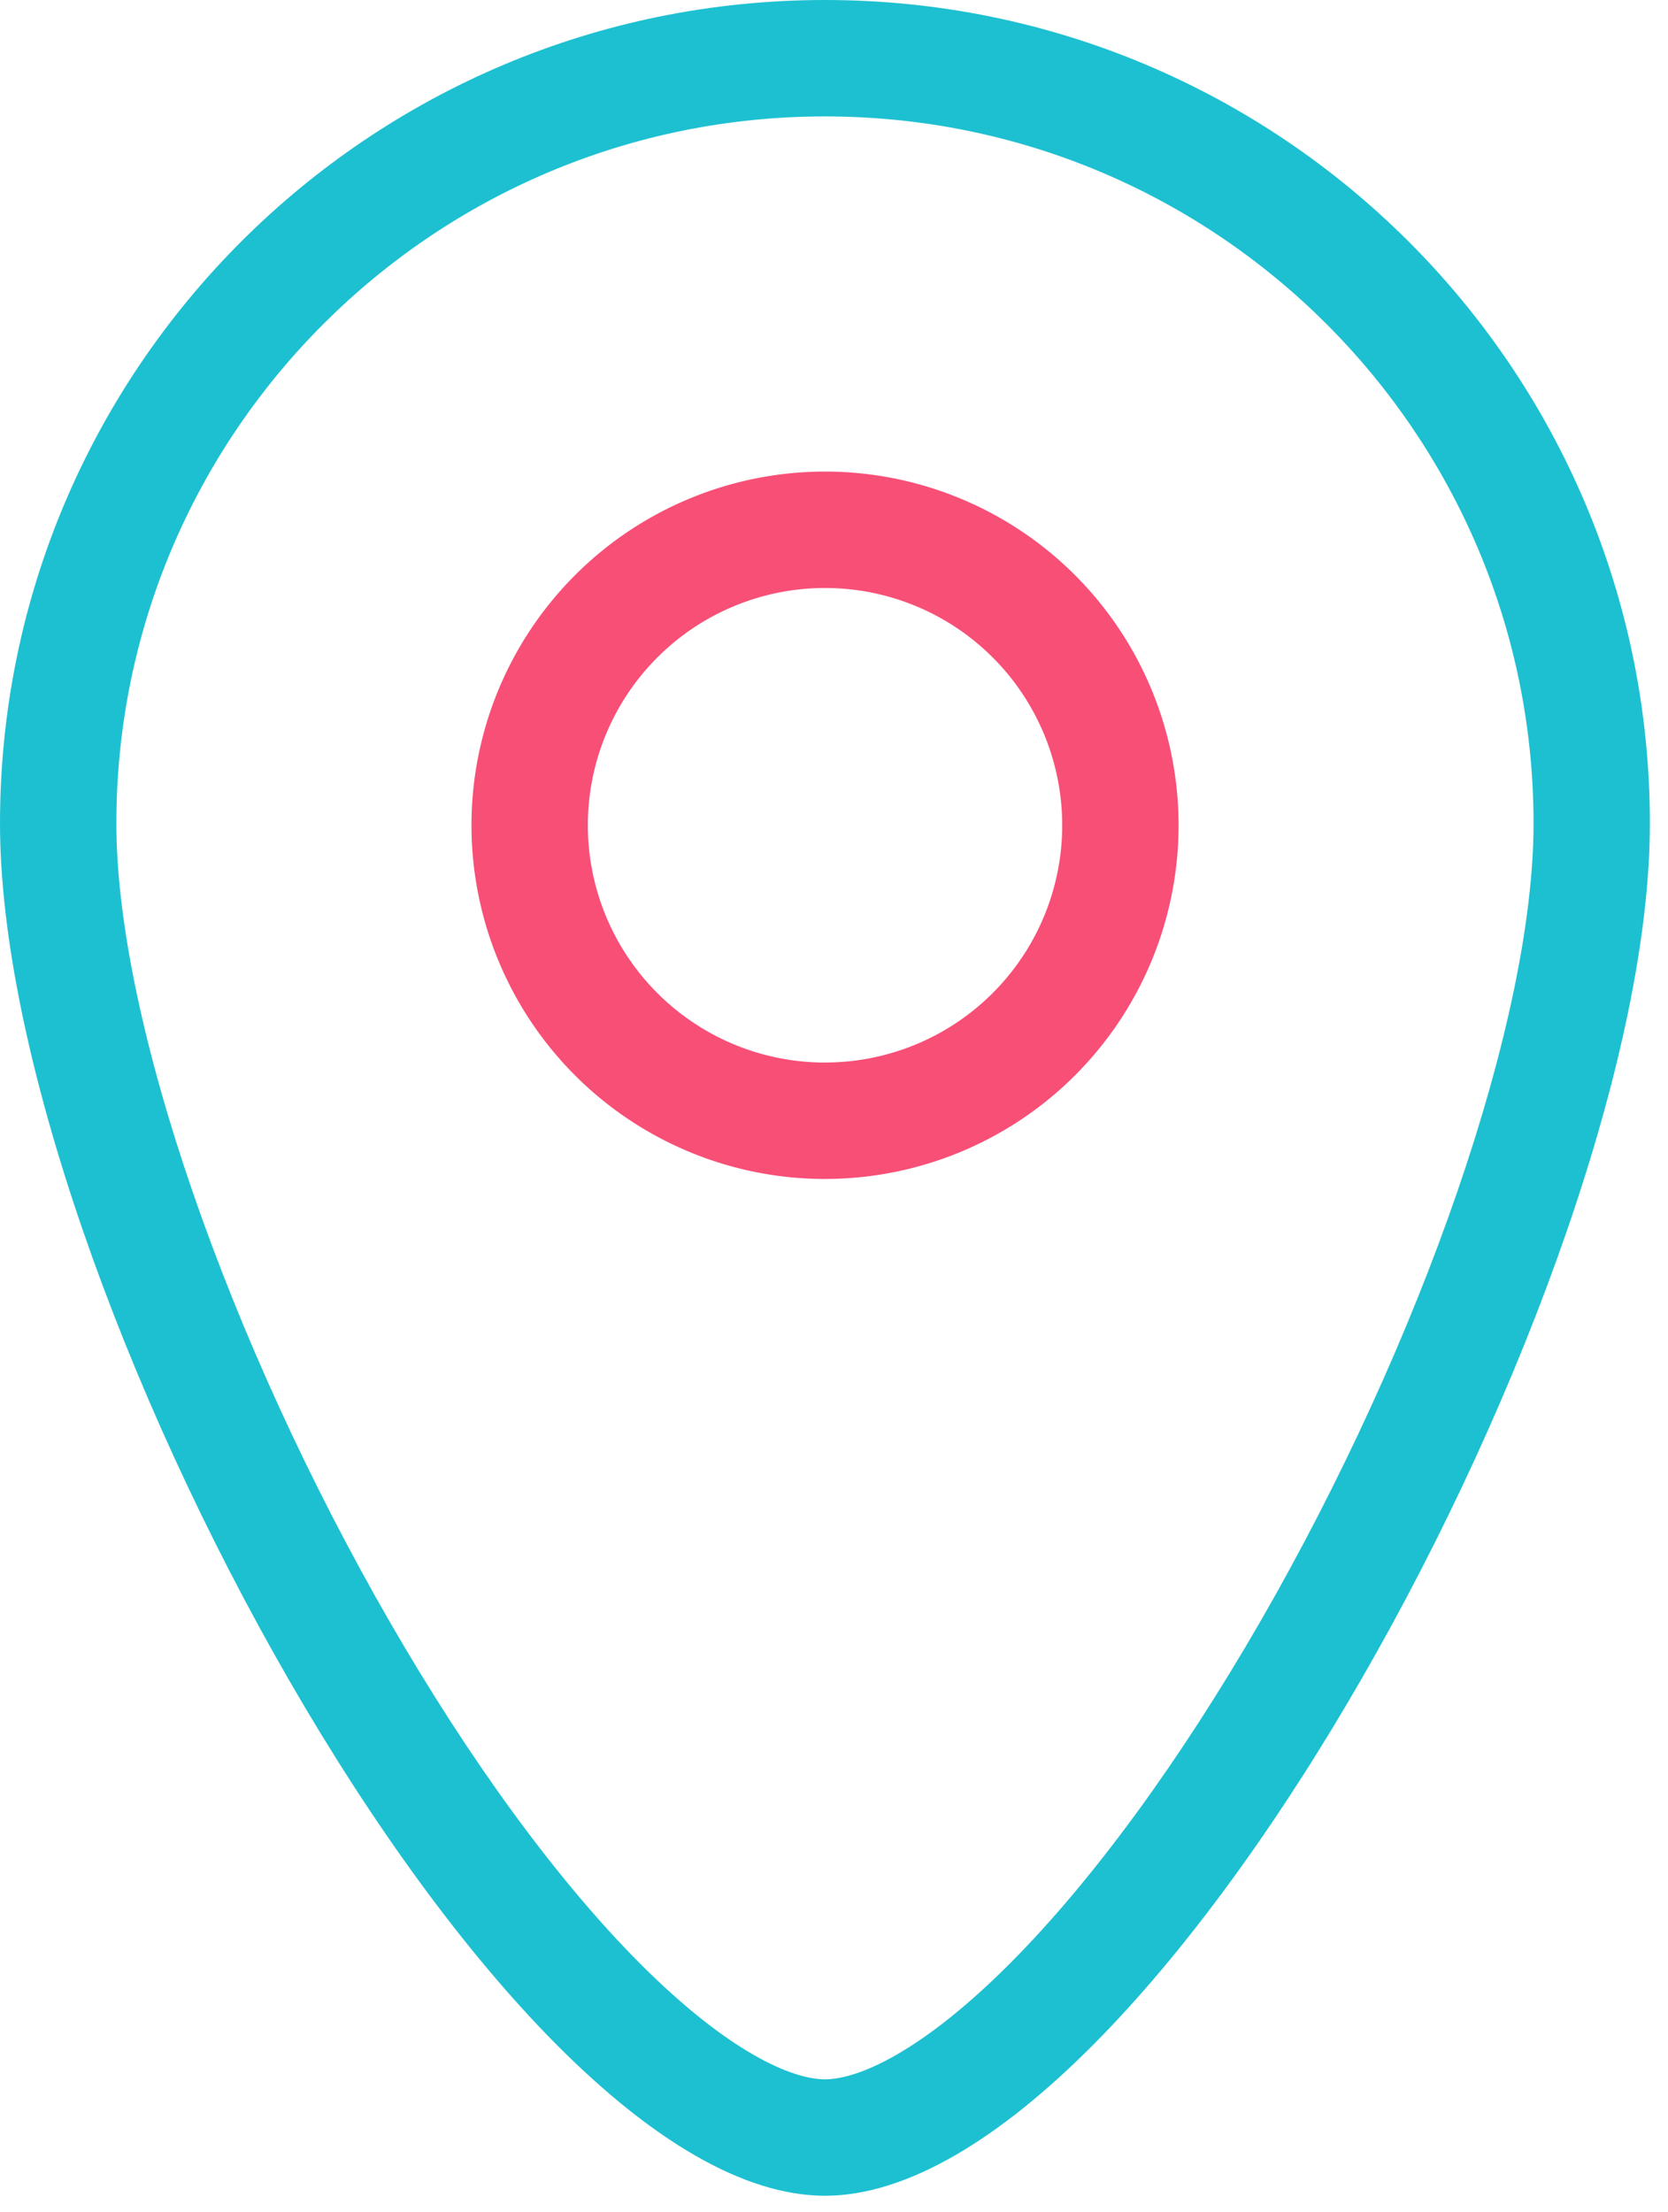
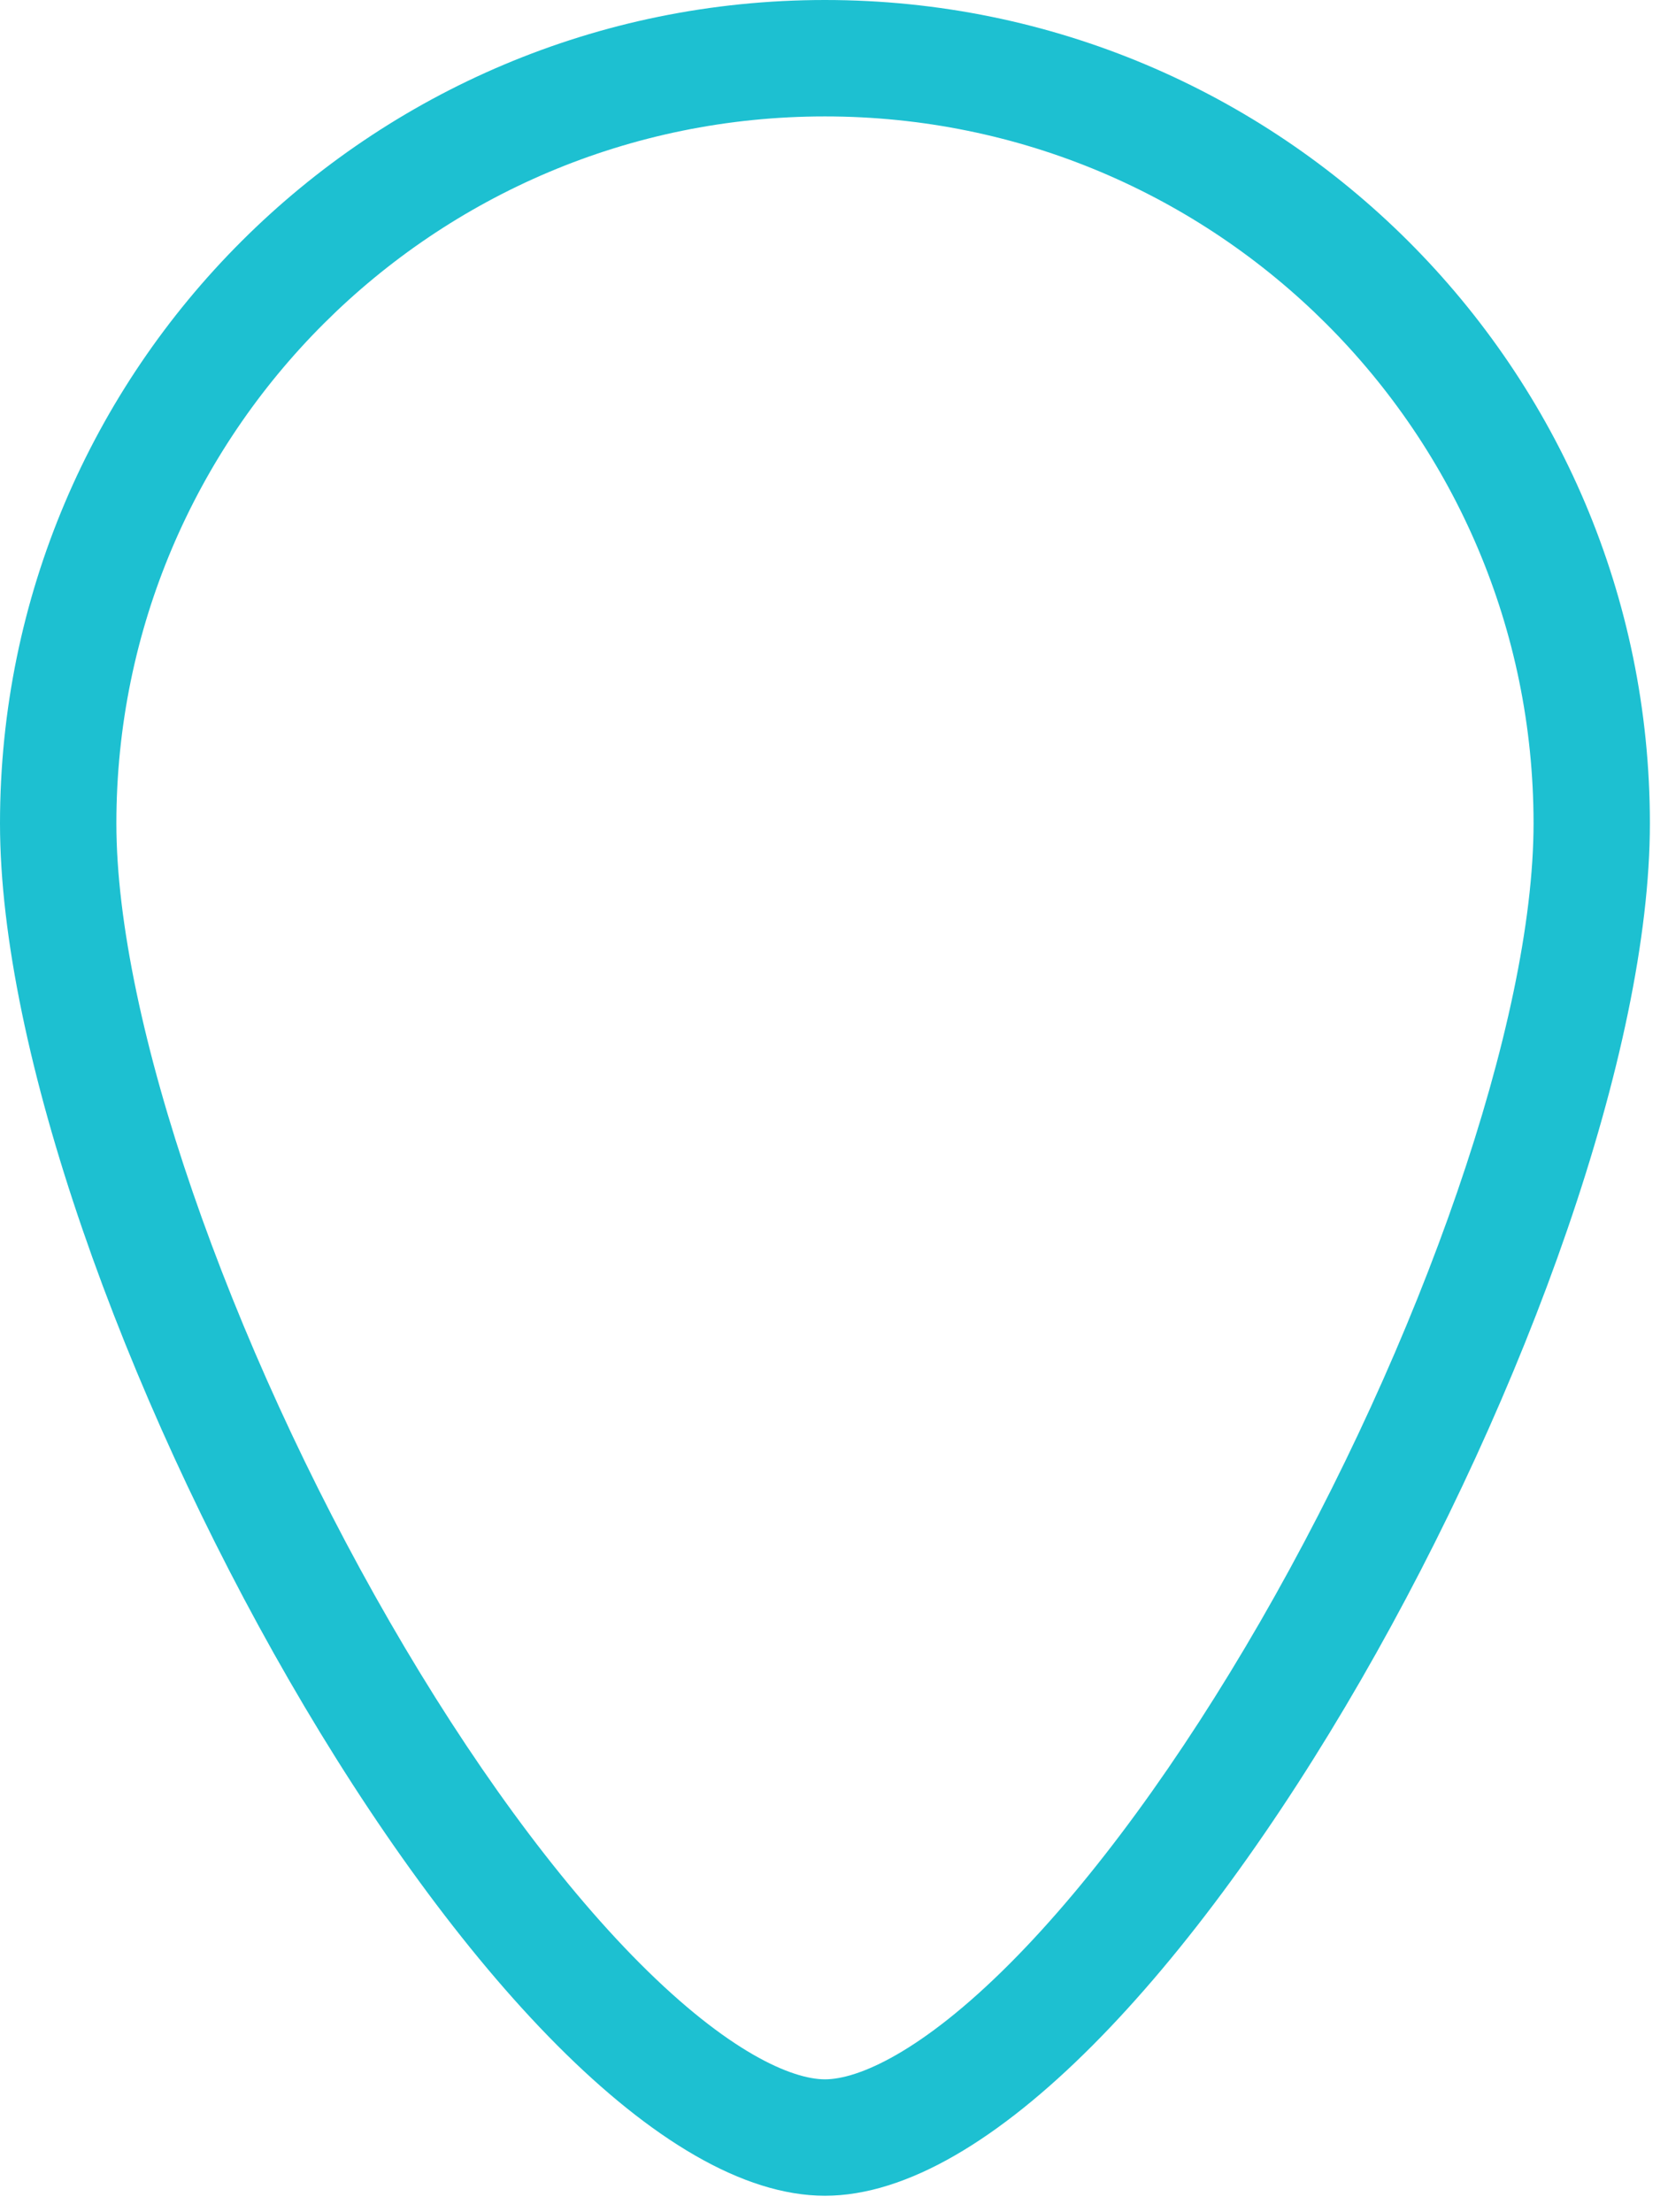
<svg xmlns="http://www.w3.org/2000/svg" width="43" height="57" fill="none" class="mx-auto">
  <path fill-rule="evenodd" clip-rule="evenodd" d="M32.484 41.796c4.156-7.204 7.05-15.496 7.05-20.578C39.533 11.163 31.36 3 21.266 3 11.172 3 3 11.163 3 21.218c0 5.082 2.893 13.374 7.05 20.578 2.046 3.546 4.29 6.634 6.439 8.791 2.284 2.292 3.925 2.995 4.778 2.995.852 0 2.494-.703 4.778-2.995 2.149-2.157 4.392-5.245 6.439-8.791ZM21.267 56.582c8.486 0 21.266-23.645 21.266-35.364C42.533 9.5 33.012 0 21.267 0 9.52 0 0 9.5 0 21.218c0 11.719 12.78 35.364 21.267 35.364Z" fill="#1DC0D1" />
-   <path fill-rule="evenodd" clip-rule="evenodd" d="M21.269 27.38a6.114 6.114 0 1 0 0-12.228 6.114 6.114 0 0 0 0 12.229Zm0 3a9.114 9.114 0 1 0 0-18.228 9.114 9.114 0 0 0 0 18.229Z" fill="#F84F77" />
</svg>